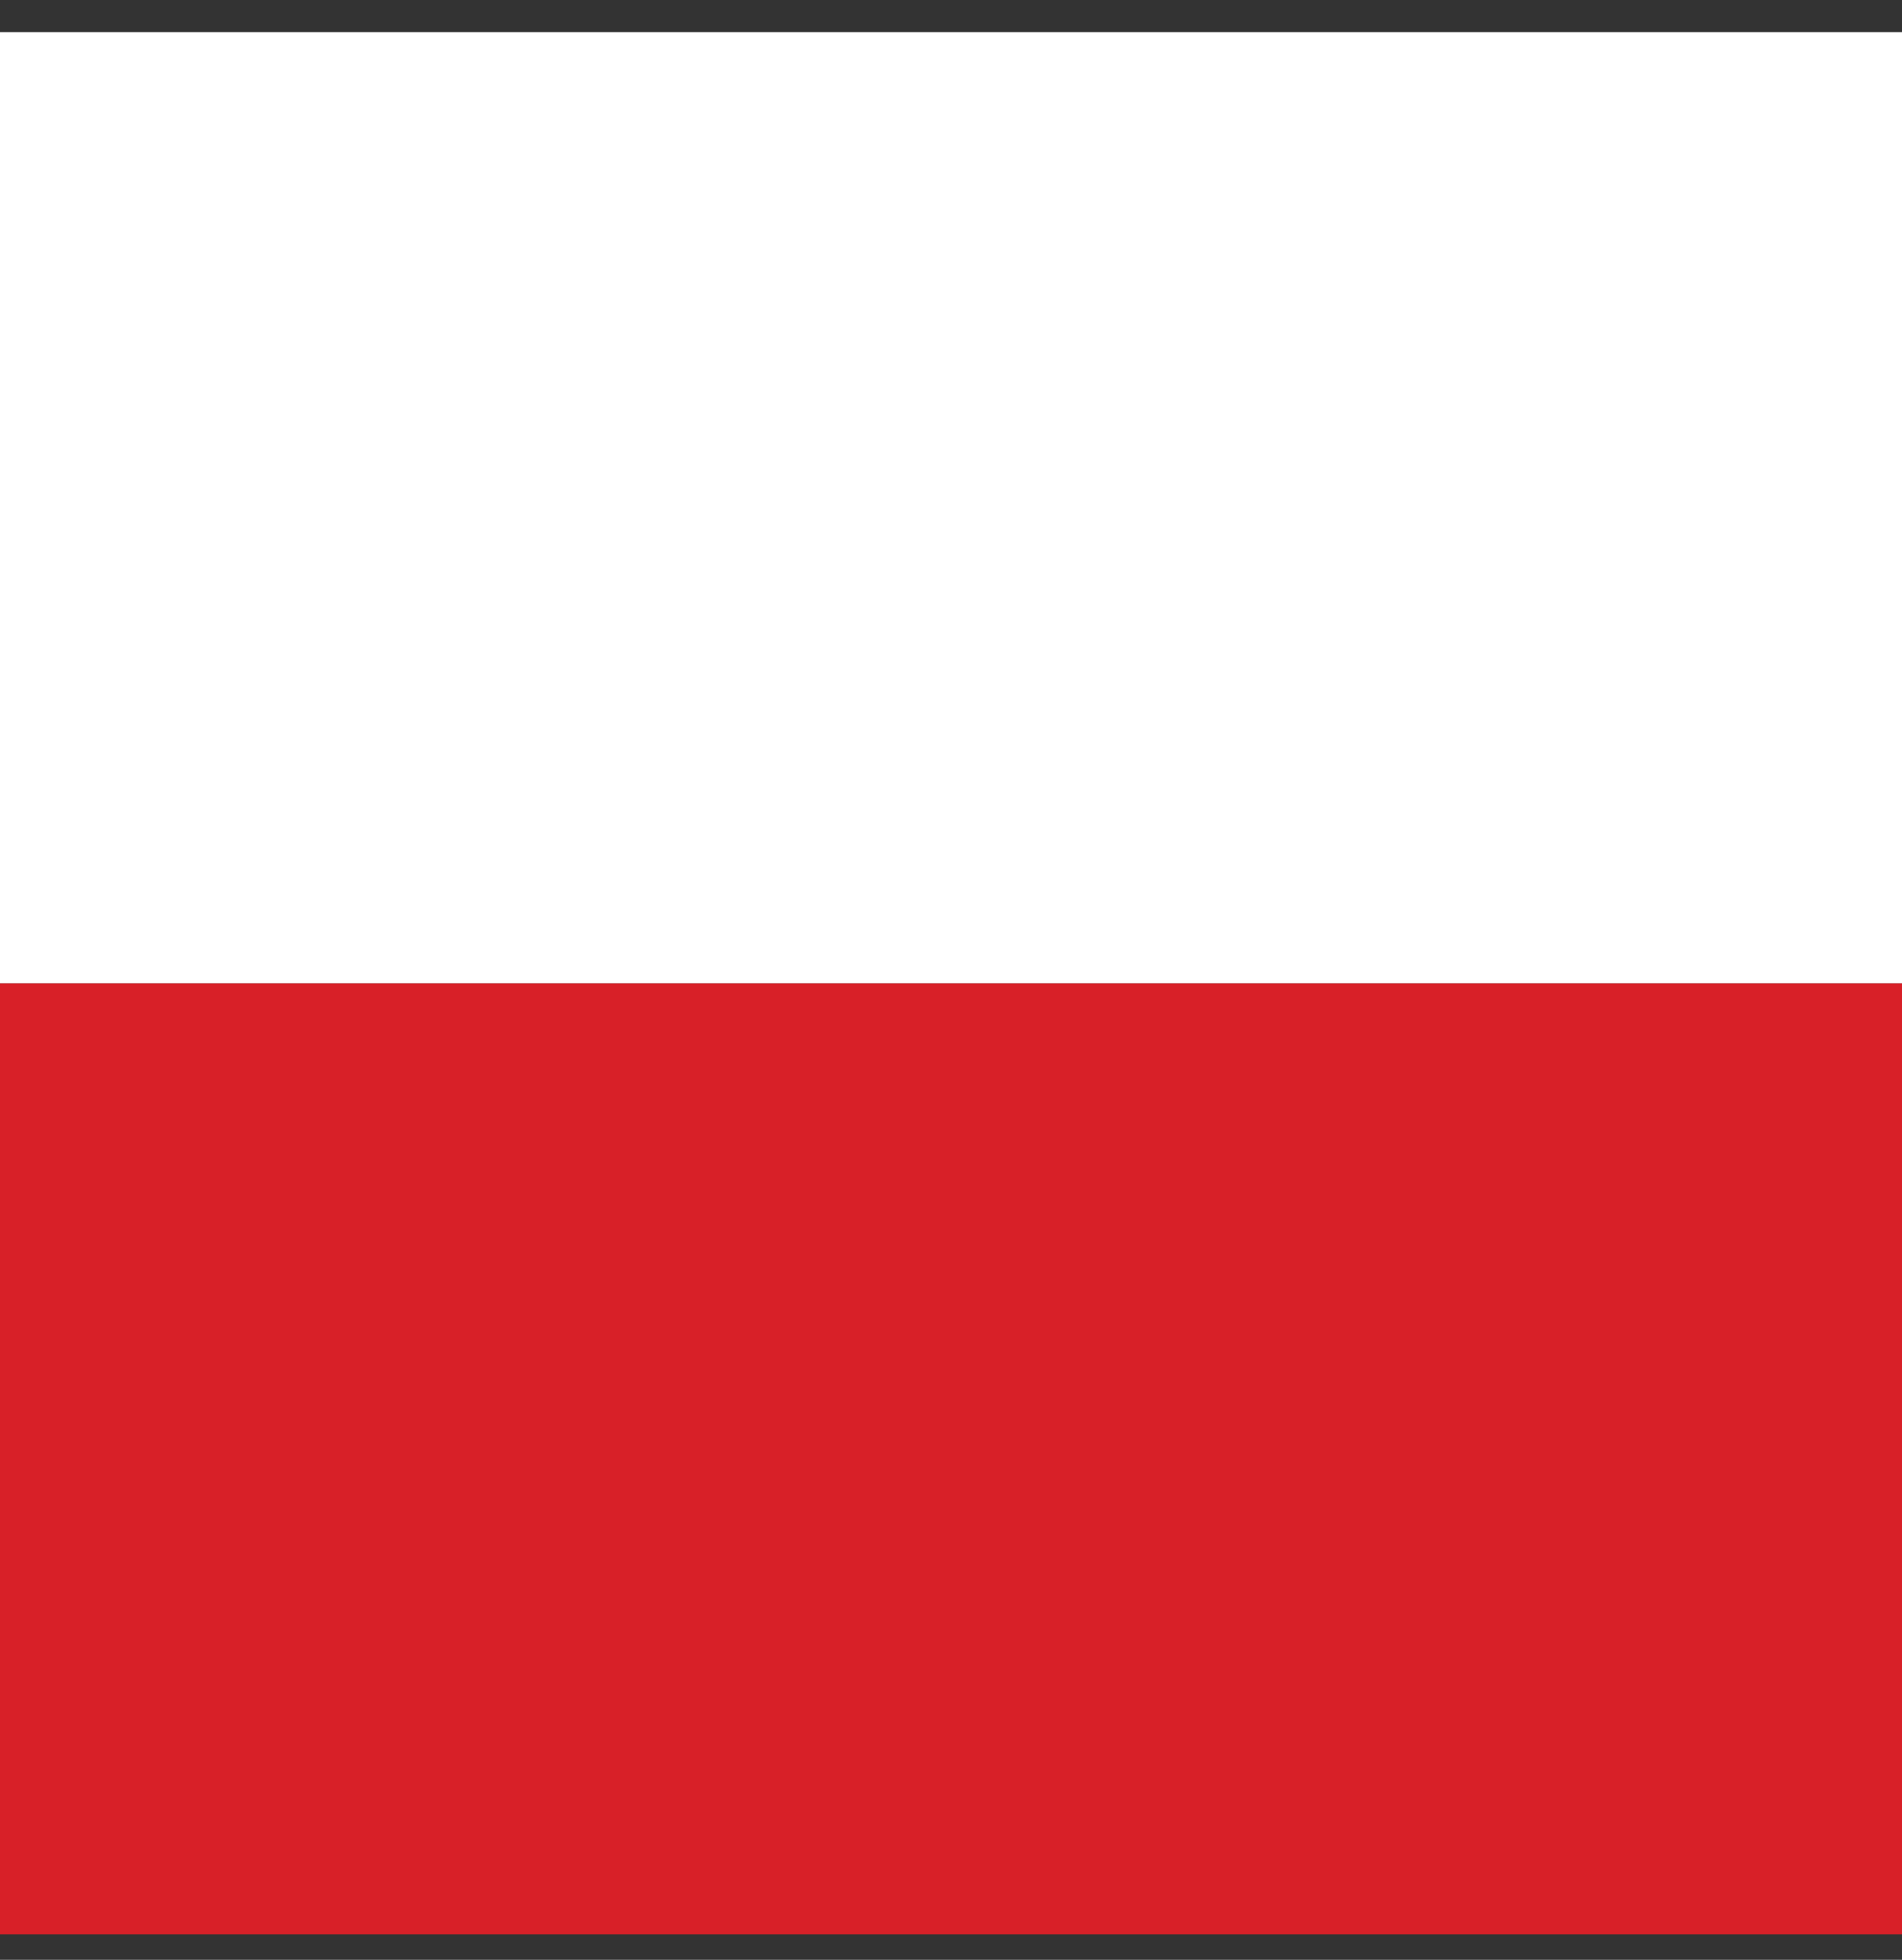
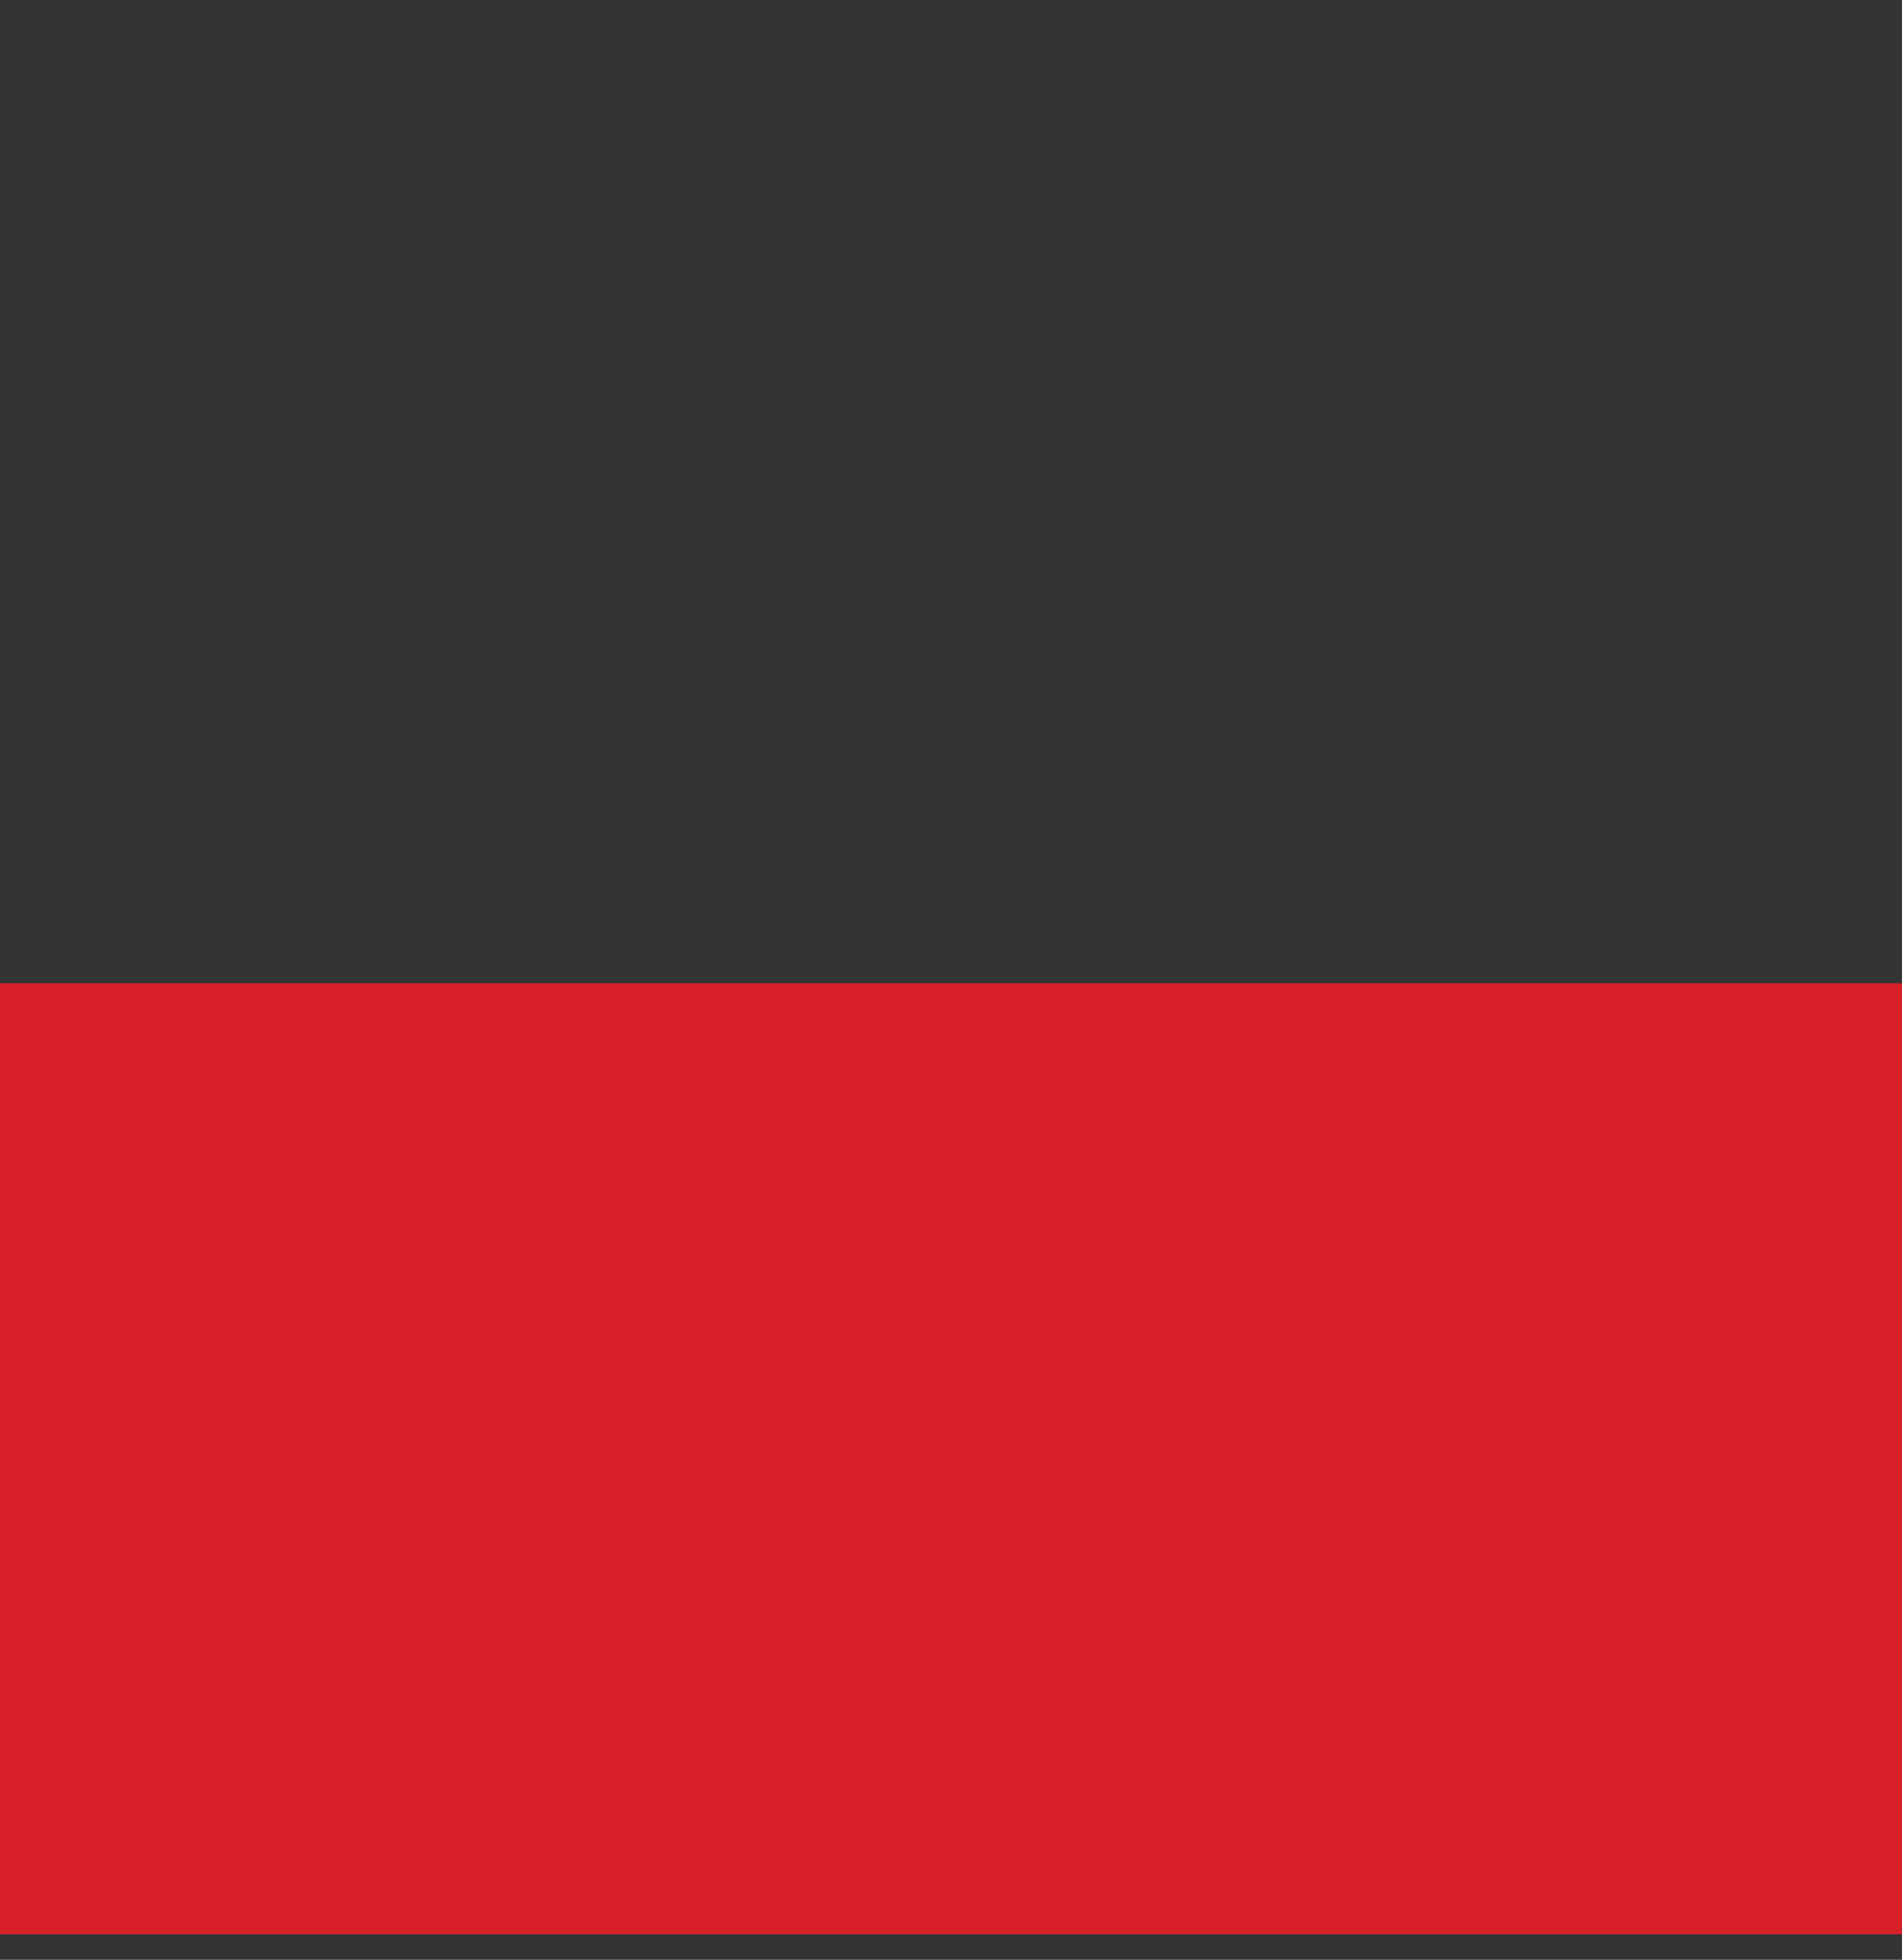
<svg xmlns="http://www.w3.org/2000/svg" width="33" height="34" viewBox="0 0 33 34" fill="none">
  <rect x="0" y="0" width="33" height="34" fill="#333333" stroke="none" />
  <rect y="17.058" width="33" height="16.5" fill="#D82028" />
-   <rect y="0.558" width="33" height="16.5" fill="white" />
</svg>